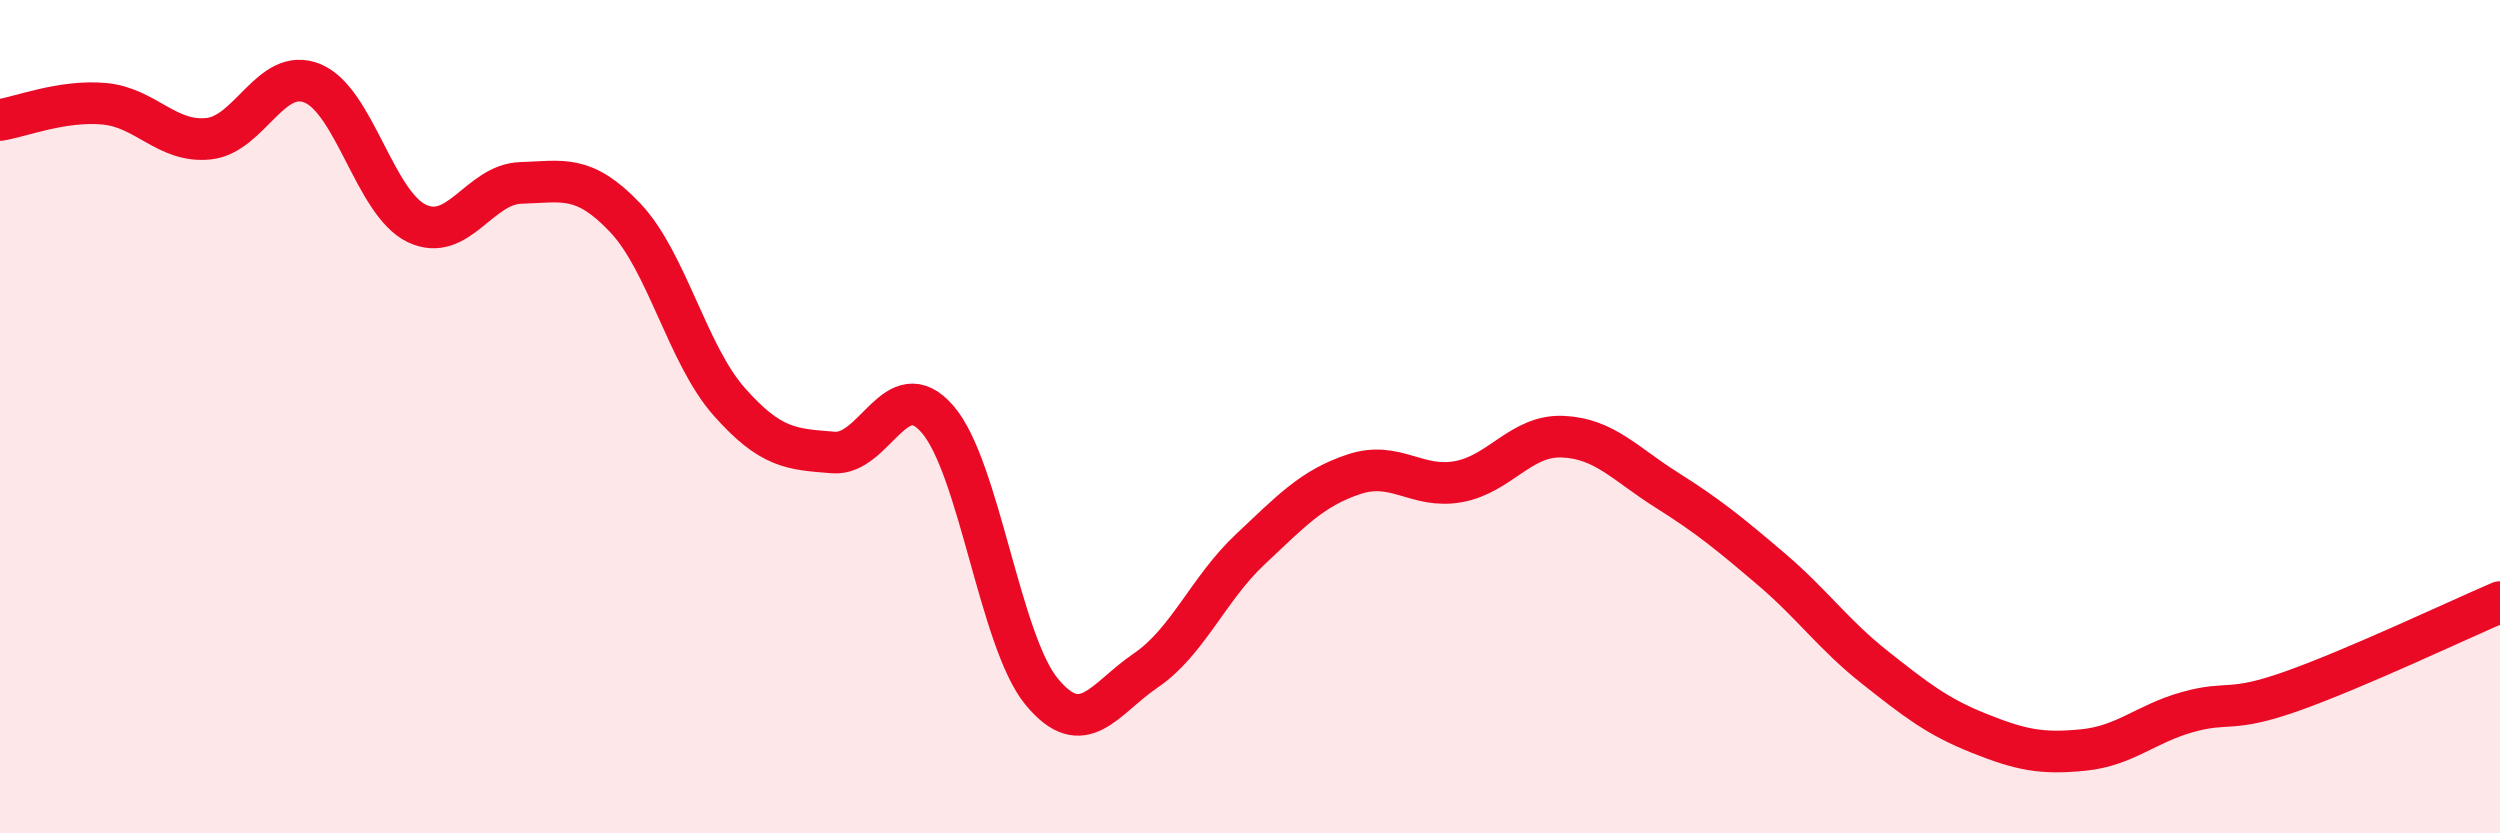
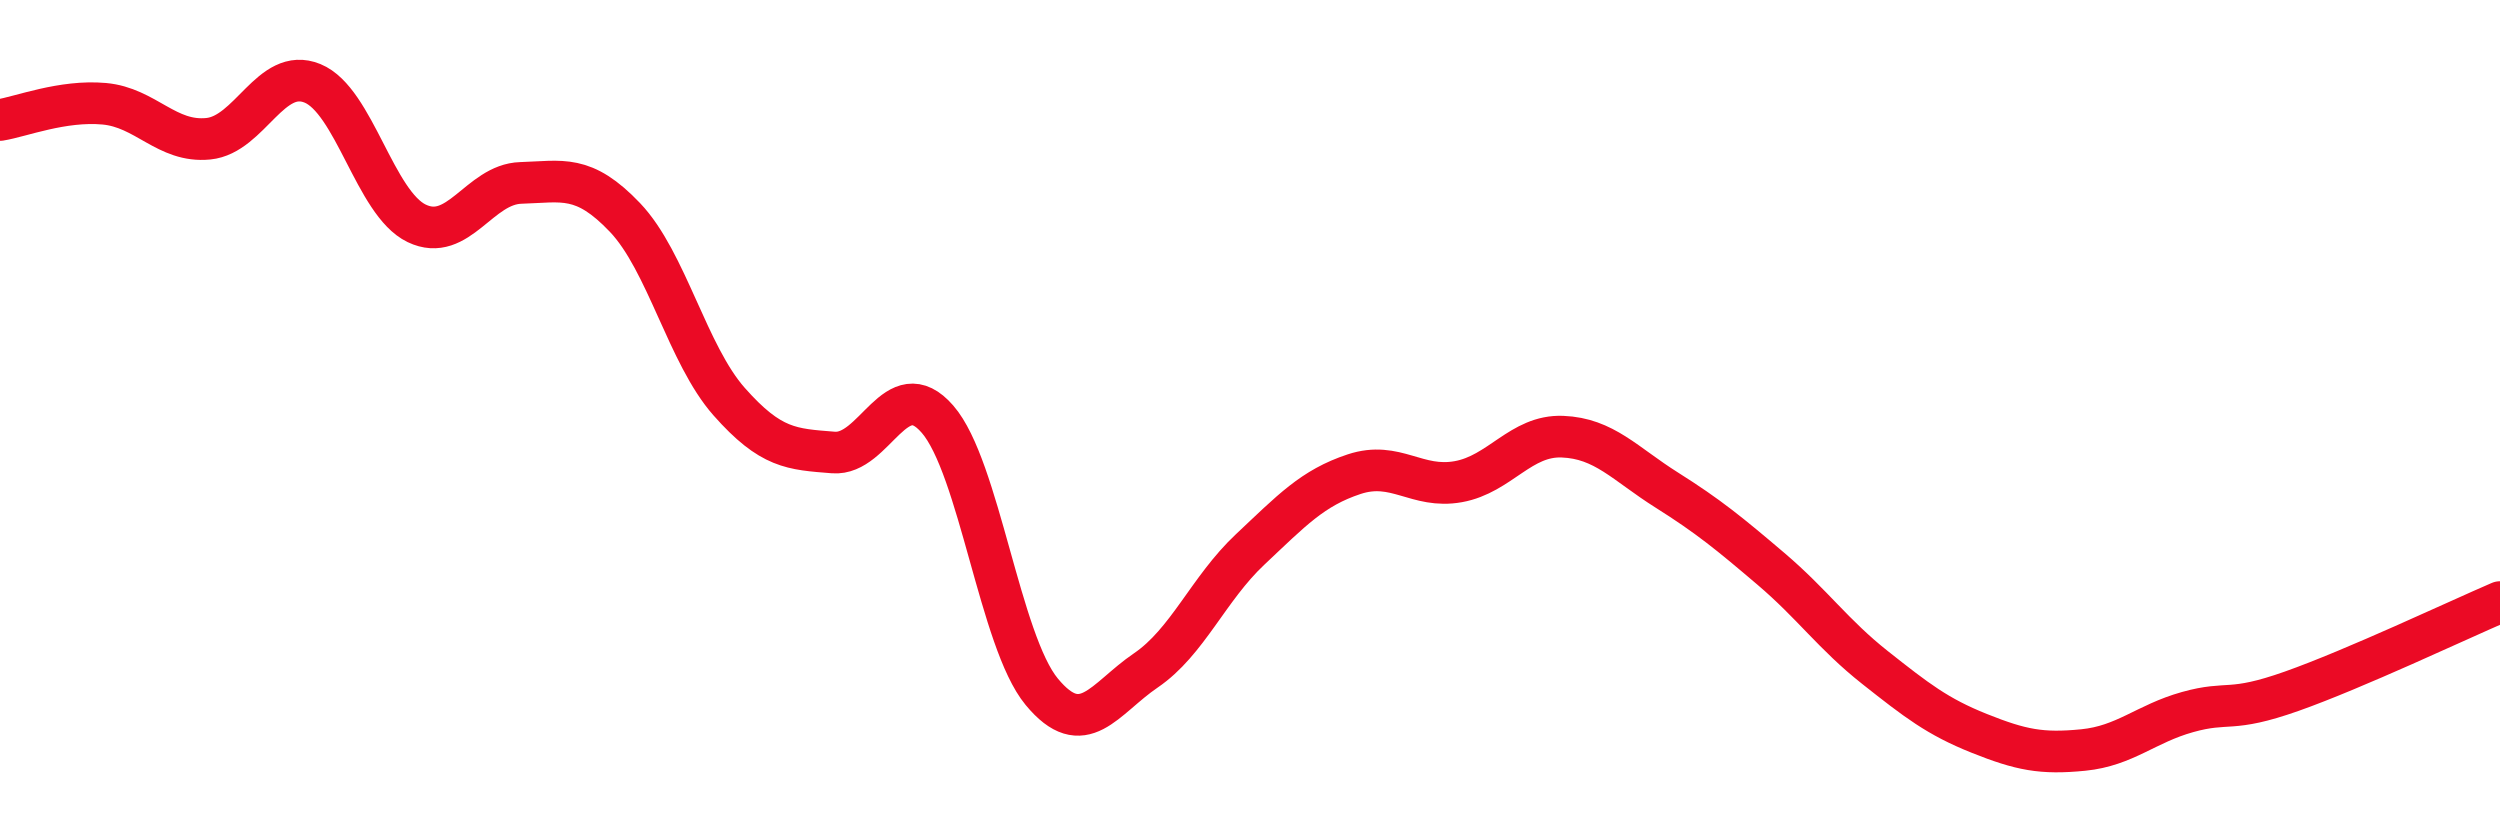
<svg xmlns="http://www.w3.org/2000/svg" width="60" height="20" viewBox="0 0 60 20">
-   <path d="M 0,2.88 C 0.5,2.8 1.5,2.4 2.5,2.49 C 3.5,2.58 4,3.43 5,3.33 C 6,3.23 6.5,1.59 7.5,2 C 8.5,2.41 9,4.88 10,5.36 C 11,5.84 11.5,4.42 12.5,4.39 C 13.5,4.36 14,4.17 15,5.22 C 16,6.27 16.5,8.51 17.5,9.64 C 18.5,10.77 19,10.78 20,10.86 C 21,10.94 21.5,8.91 22.5,10.06 C 23.5,11.21 24,15.39 25,16.6 C 26,17.81 26.5,16.77 27.5,16.09 C 28.5,15.41 29,14.13 30,13.19 C 31,12.25 31.5,11.71 32.5,11.38 C 33.5,11.05 34,11.74 35,11.56 C 36,11.38 36.5,10.44 37.5,10.48 C 38.5,10.52 39,11.13 40,11.76 C 41,12.39 41.5,12.8 42.5,13.65 C 43.5,14.5 44,15.23 45,16.02 C 46,16.81 46.5,17.2 47.5,17.6 C 48.5,18 49,18.1 50,18 C 51,17.9 51.5,17.37 52.5,17.09 C 53.5,16.81 53.5,17.12 55,16.59 C 56.5,16.06 59,14.88 60,14.45L60 20L0 20Z" fill="#EB0A25" opacity="0.1" stroke-linecap="round" stroke-linejoin="round" />
  <path d="M 0,2.88 C 0.5,2.8 1.5,2.4 2.5,2.49 C 3.5,2.58 4,3.43 5,3.33 C 6,3.23 6.5,1.59 7.5,2 C 8.5,2.41 9,4.88 10,5.36 C 11,5.84 11.5,4.42 12.5,4.39 C 13.5,4.36 14,4.17 15,5.22 C 16,6.27 16.5,8.51 17.5,9.64 C 18.5,10.77 19,10.78 20,10.86 C 21,10.94 21.5,8.91 22.5,10.06 C 23.5,11.21 24,15.39 25,16.6 C 26,17.81 26.5,16.77 27.5,16.09 C 28.5,15.41 29,14.13 30,13.19 C 31,12.25 31.5,11.71 32.5,11.38 C 33.5,11.05 34,11.74 35,11.56 C 36,11.38 36.5,10.44 37.5,10.48 C 38.5,10.52 39,11.13 40,11.76 C 41,12.39 41.5,12.8 42.5,13.65 C 43.5,14.5 44,15.23 45,16.02 C 46,16.81 46.5,17.2 47.5,17.6 C 48.5,18 49,18.1 50,18 C 51,17.9 51.5,17.37 52.5,17.09 C 53.5,16.81 53.5,17.12 55,16.59 C 56.5,16.06 59,14.88 60,14.45" stroke="#EB0A25" stroke-width="1" fill="none" stroke-linecap="round" stroke-linejoin="round" />
</svg>